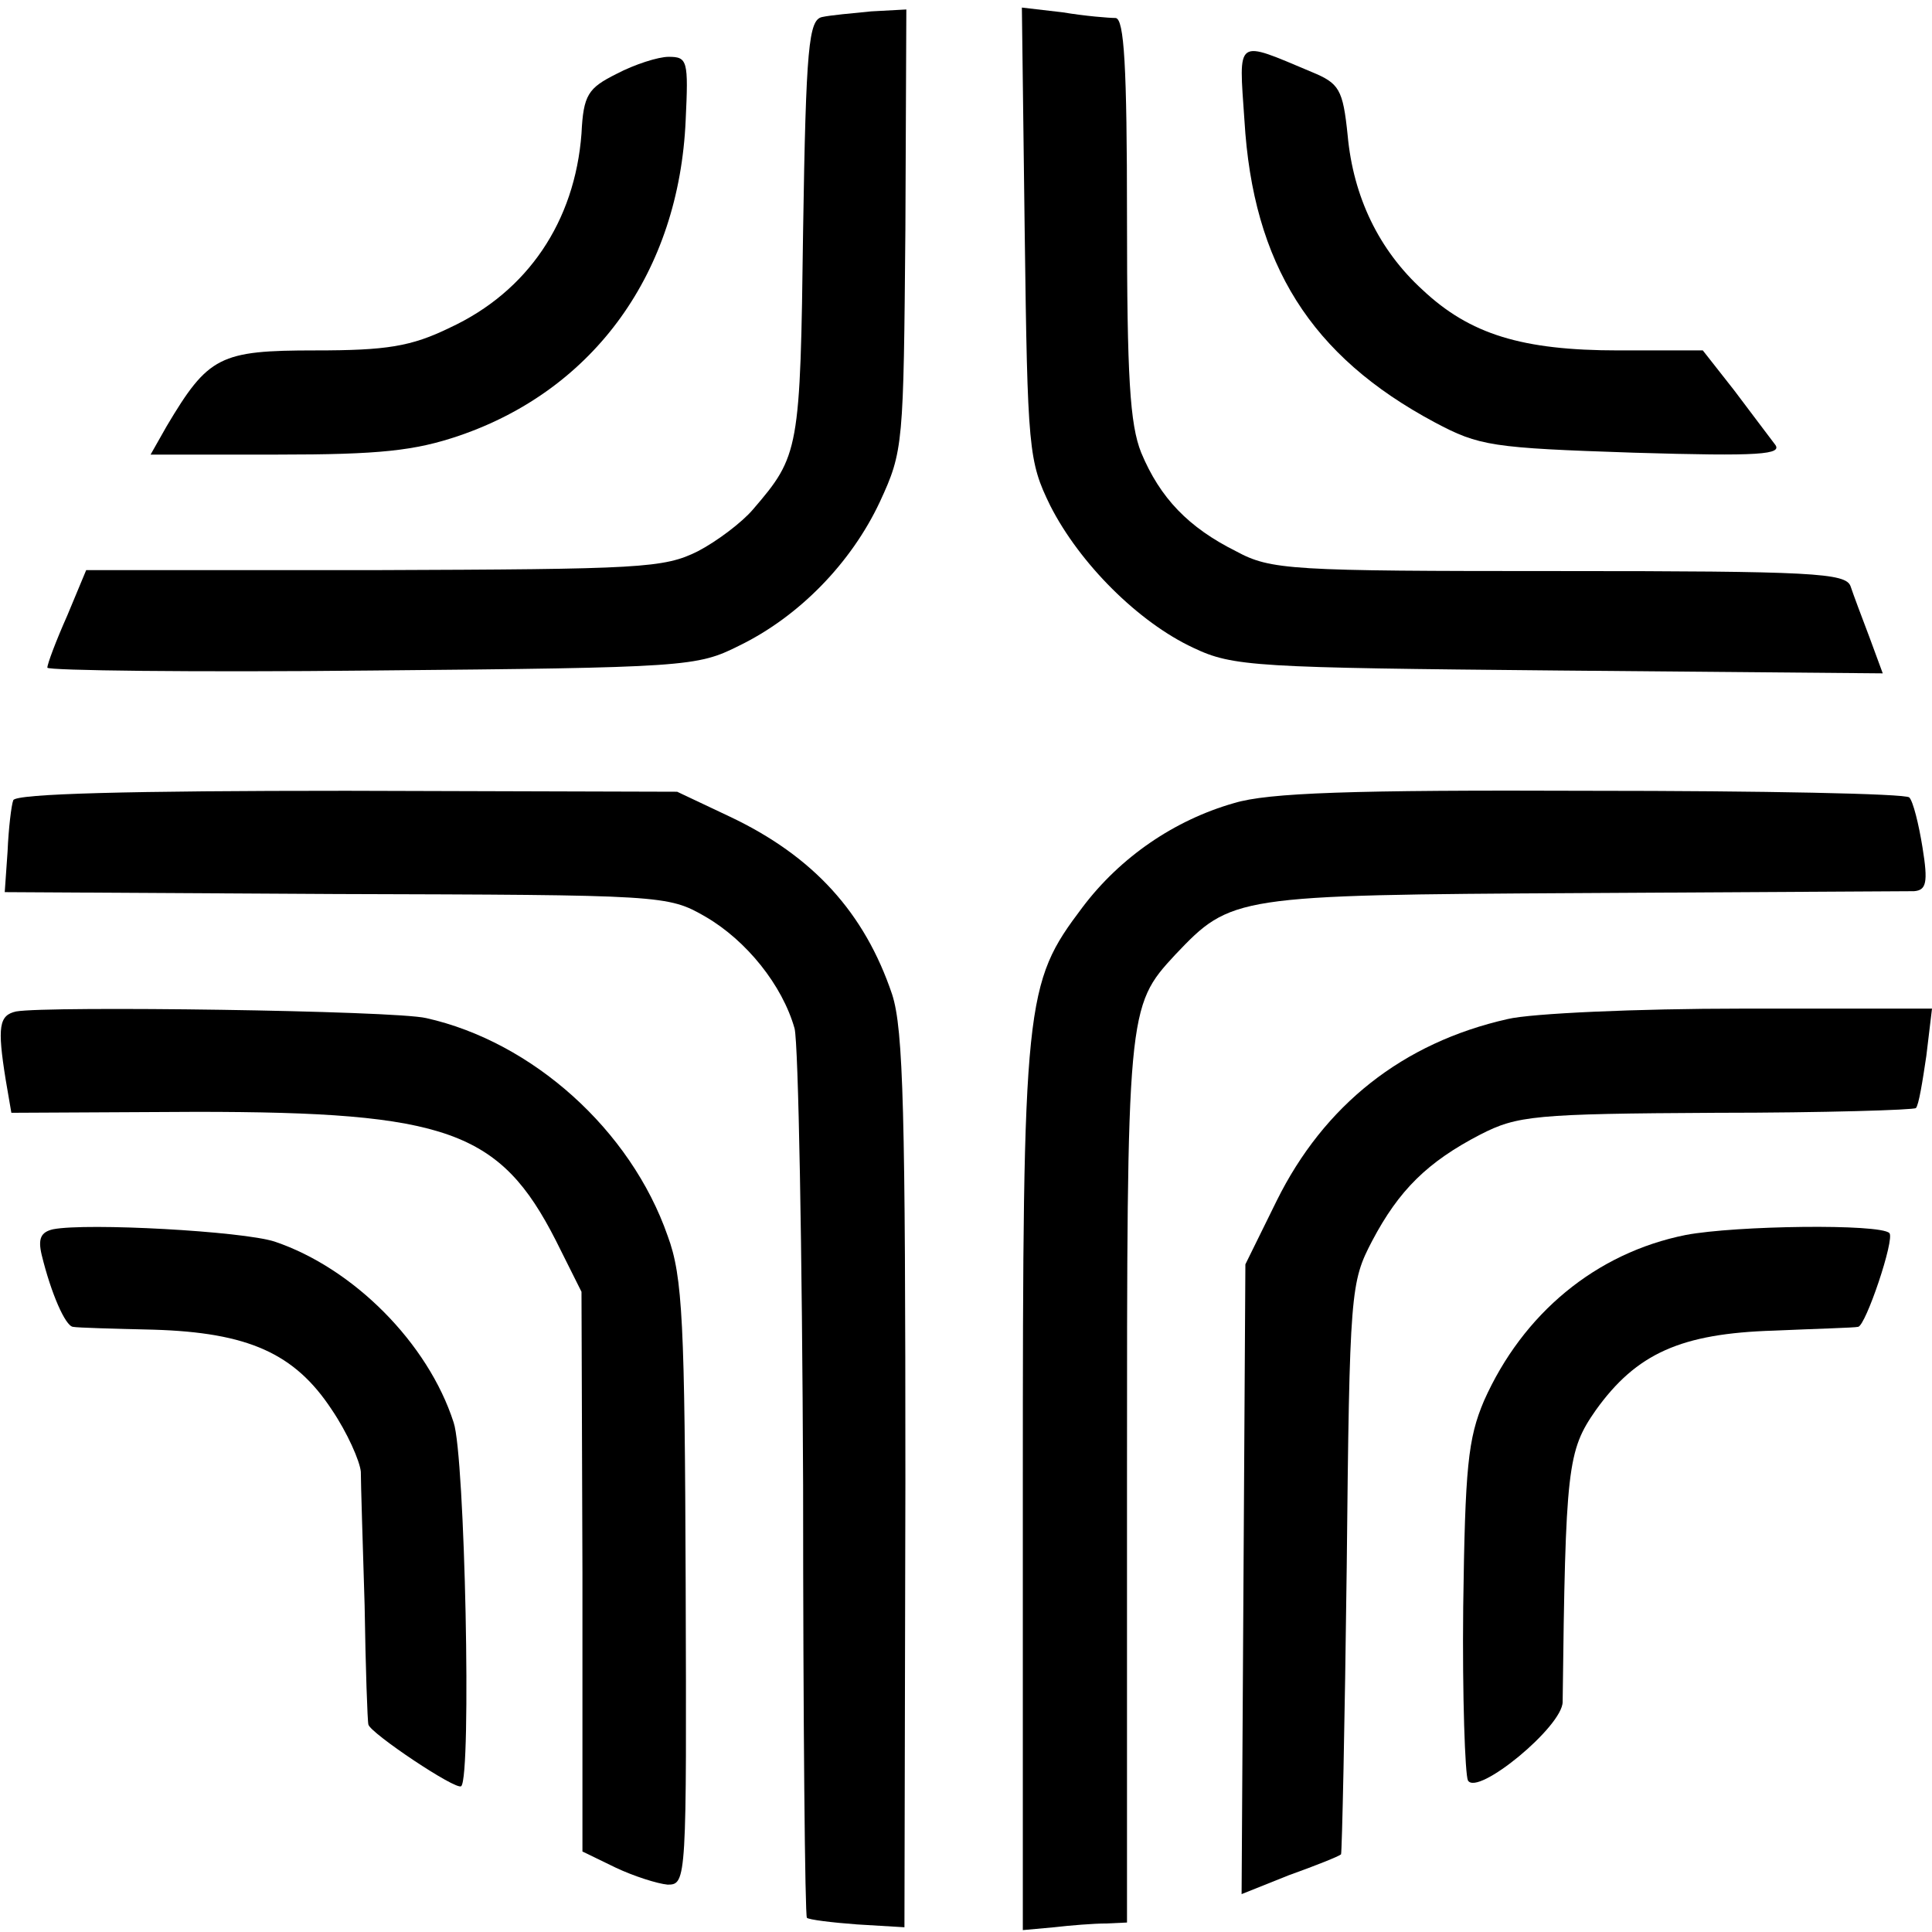
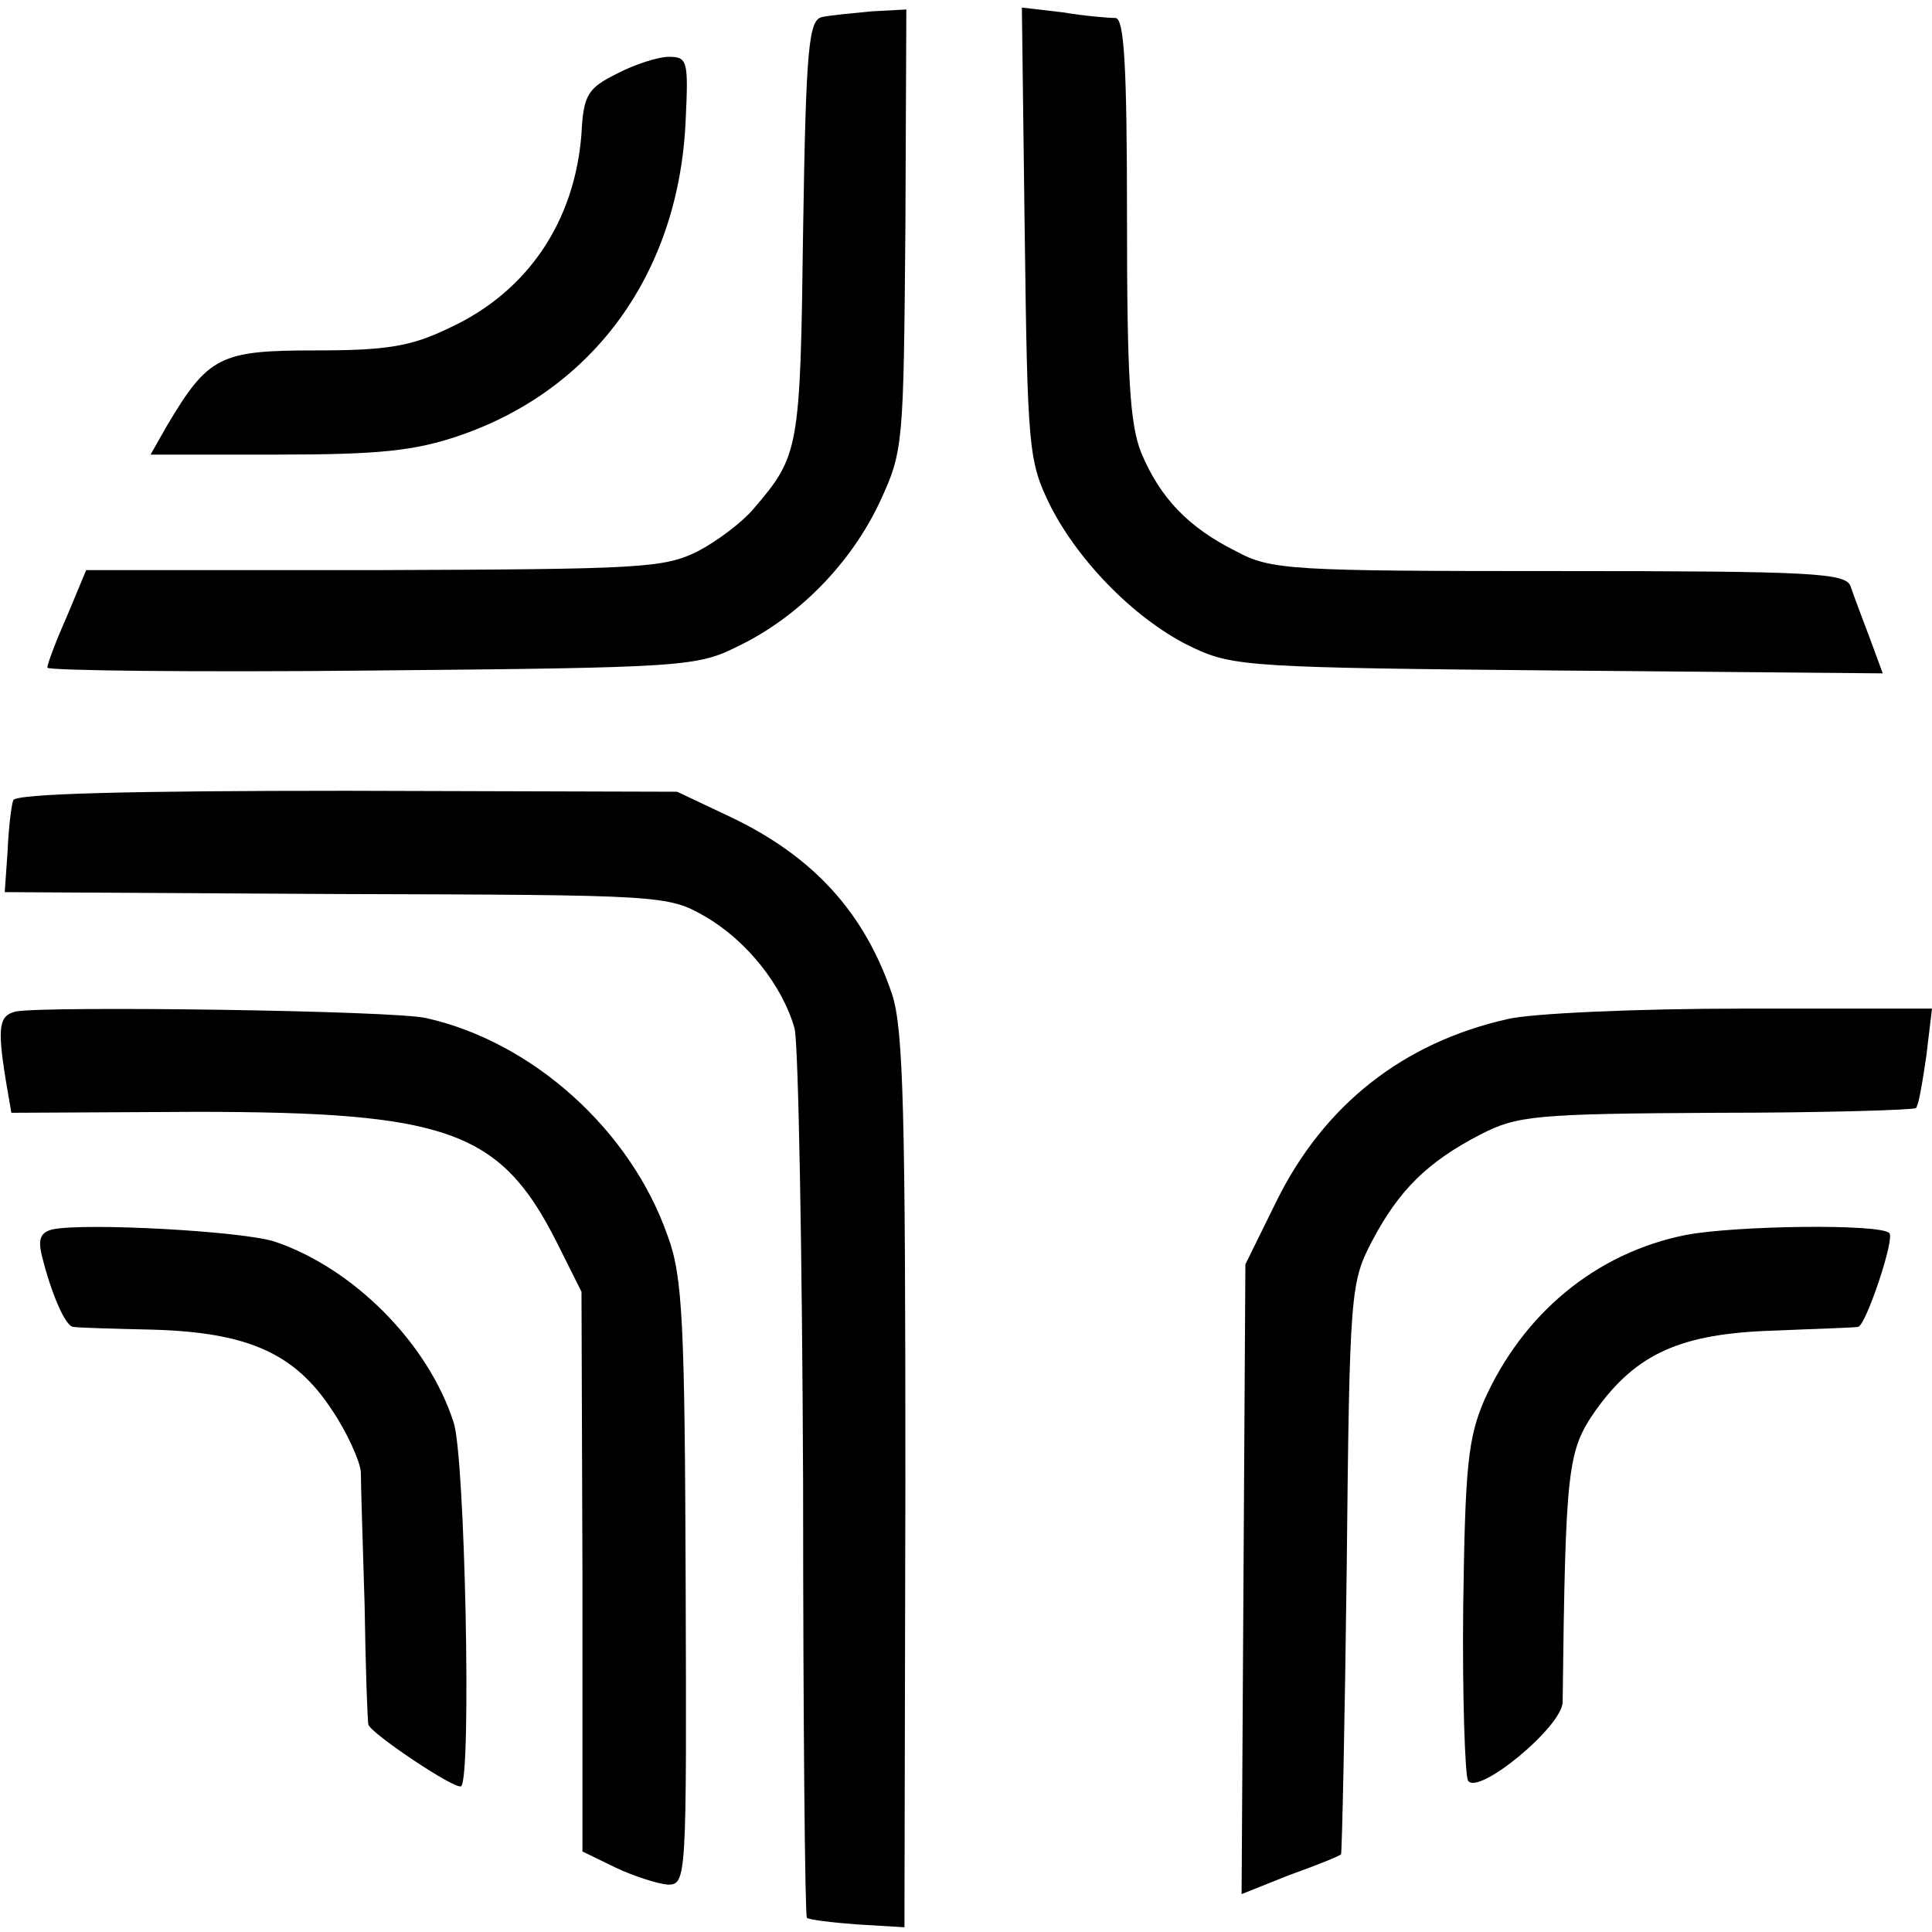
<svg xmlns="http://www.w3.org/2000/svg" version="1.0" width="204pt" height="204pt" viewBox="0 0 204 204" preserveAspectRatio="xMidYMid meet">
  <g transform="translate(0,204) scale(0.1,-0.1)" fill="#000000" stroke="none">
    <path d="M868 2022 c-14 -3 -17 -31 -20 -225 -3 -233 -4 -238 -53 -295 -11 -13 -37 -33 -58 -44 -36 -18 -60 -19 -342 -20 l-304 0 -20 -48 c-12 -27 -21 -51 -21 -55 0 -3 154 -5 343 -3 332 3 343 4 387 26 64 31 119 88 149 152 25 54 25 60 27 288 l1 232 -37 -2 c-20 -2 -43 -4 -52 -6z" />
    <path d="M1082 1794 c3 -229 4 -241 27 -288 31 -61 93 -123 151 -150 42 -20 65 -21 386 -24 l342 -3 -14 38 c-8 21 -17 45 -20 54 -5 14 -40 16 -307 16 -285 0 -305 1 -342 21 -50 25 -80 56 -100 104 -12 30 -15 80 -15 248 0 161 -3 210 -12 211 -7 0 -32 2 -56 6 l-43 5 3 -238z" />
-     <path d="M1314 1913 c9 -152 70 -249 201 -319 47 -25 60 -27 210 -32 134 -4 158 -2 149 9 -6 8 -25 33 -43 57 l-33 42 -89 0 c-102 0 -157 17 -207 64 -46 42 -73 98 -79 163 -5 49 -9 55 -38 67 -81 34 -77 37 -71 -51z" />
    <path d="M651 1962 c-30 -15 -35 -22 -37 -63 -7 -93 -57 -167 -139 -205 -41 -20 -67 -24 -142 -24 -101 0 -113 -6 -157 -80 l-17 -30 134 0 c108 0 145 4 192 20 143 49 232 173 239 333 3 63 2 67 -18 67 -11 0 -36 -8 -55 -18z" />
    <path d="M14 1195 c-2 -5 -5 -30 -6 -54 l-3 -43 350 -2 c346 -1 350 -1 390 -24 43 -25 81 -72 94 -118 4 -16 8 -233 9 -482 0 -250 2 -455 4 -457 2 -2 26 -5 53 -7 l50 -3 1 470 c0 389 -2 478 -14 515 -29 86 -83 146 -172 188 l-55 26 -349 1 c-228 0 -350 -3 -352 -10z" />
-     <path d="M1303 1192 c-63 -18 -120 -57 -160 -110 -61 -81 -63 -96 -63 -613 l0 -467 33 3 c17 2 42 4 55 4 l22 1 0 465 c0 499 0 502 51 557 59 62 62 63 429 65 184 1 342 2 351 2 13 1 15 9 9 46 -4 25 -10 49 -14 53 -4 4 -156 7 -337 7 -252 1 -340 -2 -376 -13z" />
    <path d="M17 972 c-18 -4 -20 -16 -11 -72 l6 -35 195 1 c265 0 321 -20 380 -136 l27 -54 1 -296 0 -295 35 -17 c19 -9 44 -17 55 -18 20 0 20 5 19 318 -1 274 -3 324 -19 367 -39 112 -143 205 -255 230 -34 8 -399 13 -433 7z" />
    <path d="M1592 964 c-111 -25 -194 -91 -244 -192 l-33 -67 -2 -332 -2 -333 50 20 c28 10 53 20 55 22 1 2 4 138 6 303 3 293 4 301 27 345 28 53 58 83 114 112 39 20 57 22 249 23 114 0 209 3 211 5 3 3 7 28 11 55 l6 50 -201 0 c-110 0 -222 -5 -247 -11z" />
    <path d="M56 742 c-13 -3 -16 -10 -12 -27 10 -41 25 -75 33 -76 5 -1 43 -2 85 -3 100 -3 149 -25 188 -84 17 -25 30 -55 31 -66 0 -12 2 -75 4 -141 1 -66 3 -123 4 -126 2 -9 93 -70 98 -65 11 10 4 349 -8 384 -27 84 -106 163 -189 191 -34 11 -198 20 -234 13z" />
    <path d="M1780 736 c-95 -19 -172 -83 -213 -175 -17 -40 -20 -70 -22 -218 -1 -95 2 -177 5 -183 10 -17 100 57 100 83 3 248 5 265 35 308 43 60 90 81 188 84 45 2 85 3 89 4 8 1 39 93 33 99 -10 10 -162 8 -215 -2z" />
  </g>
</svg>